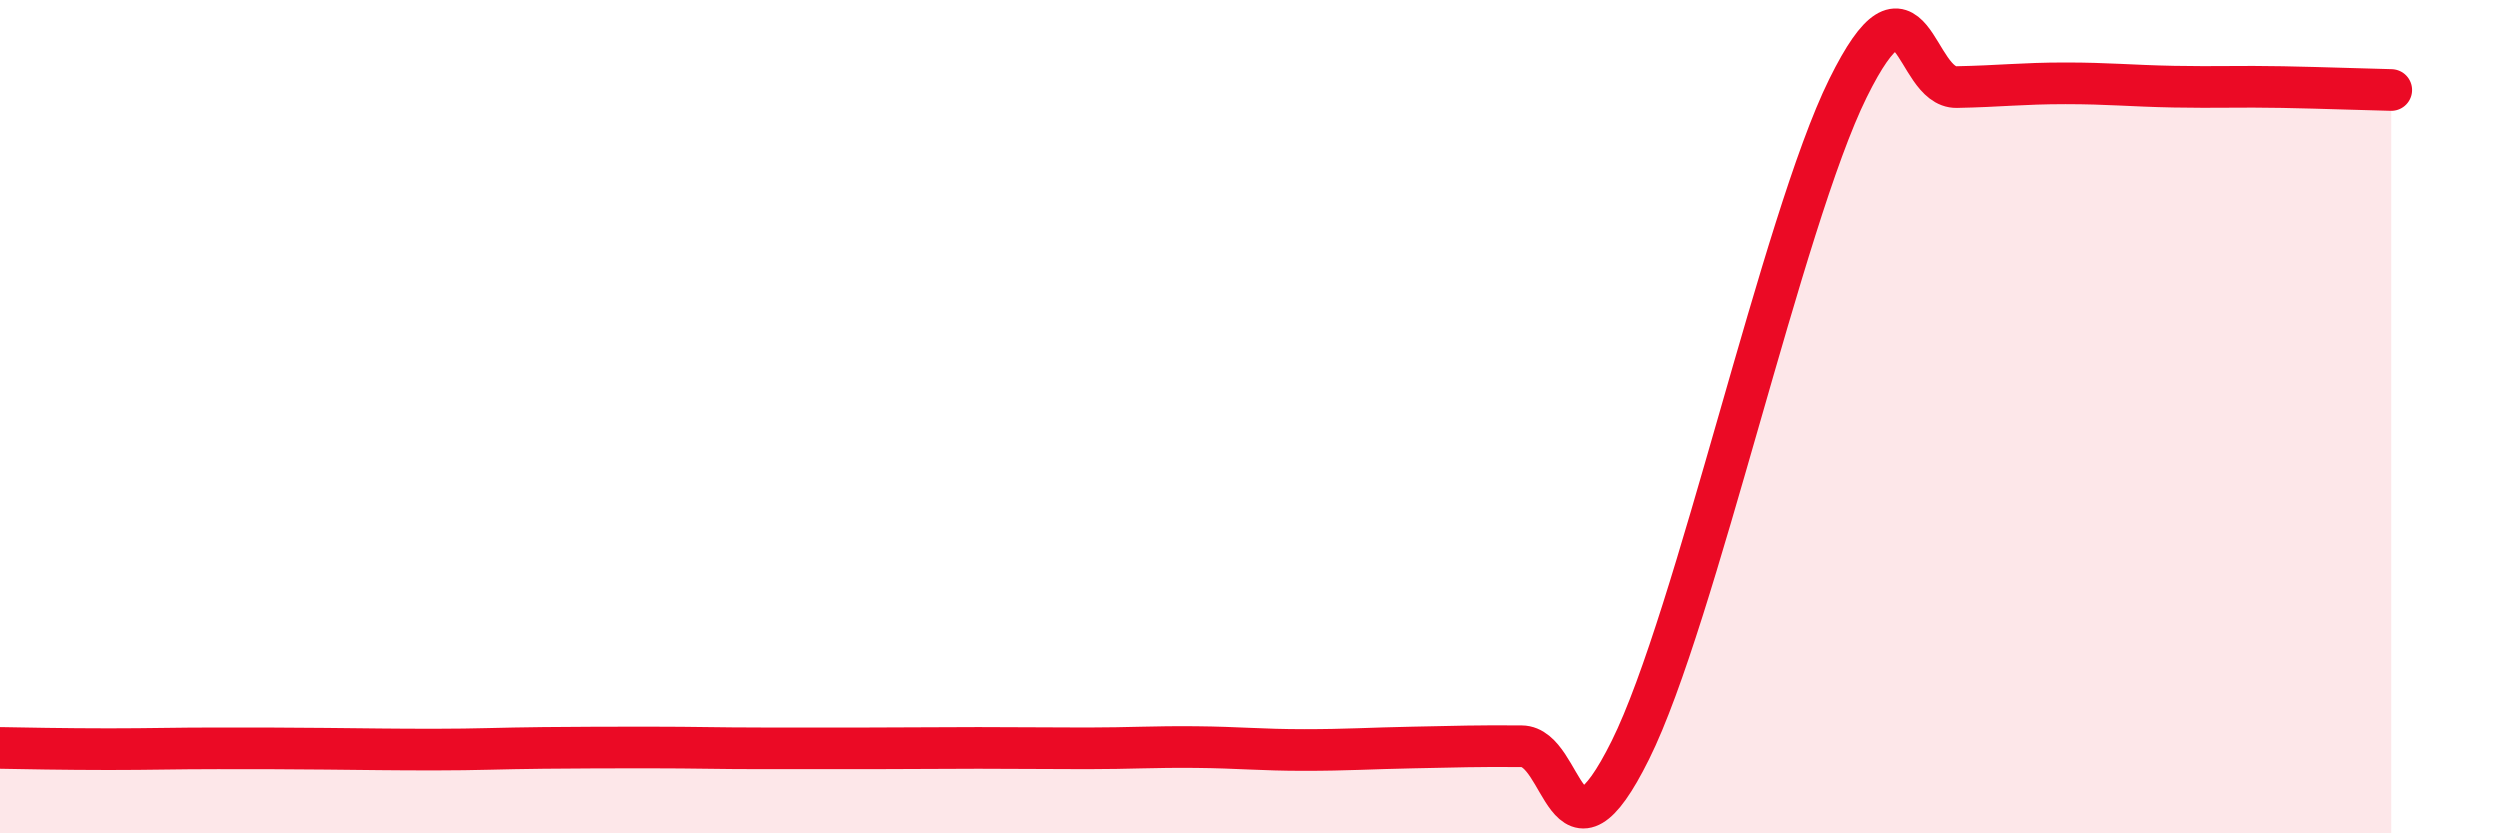
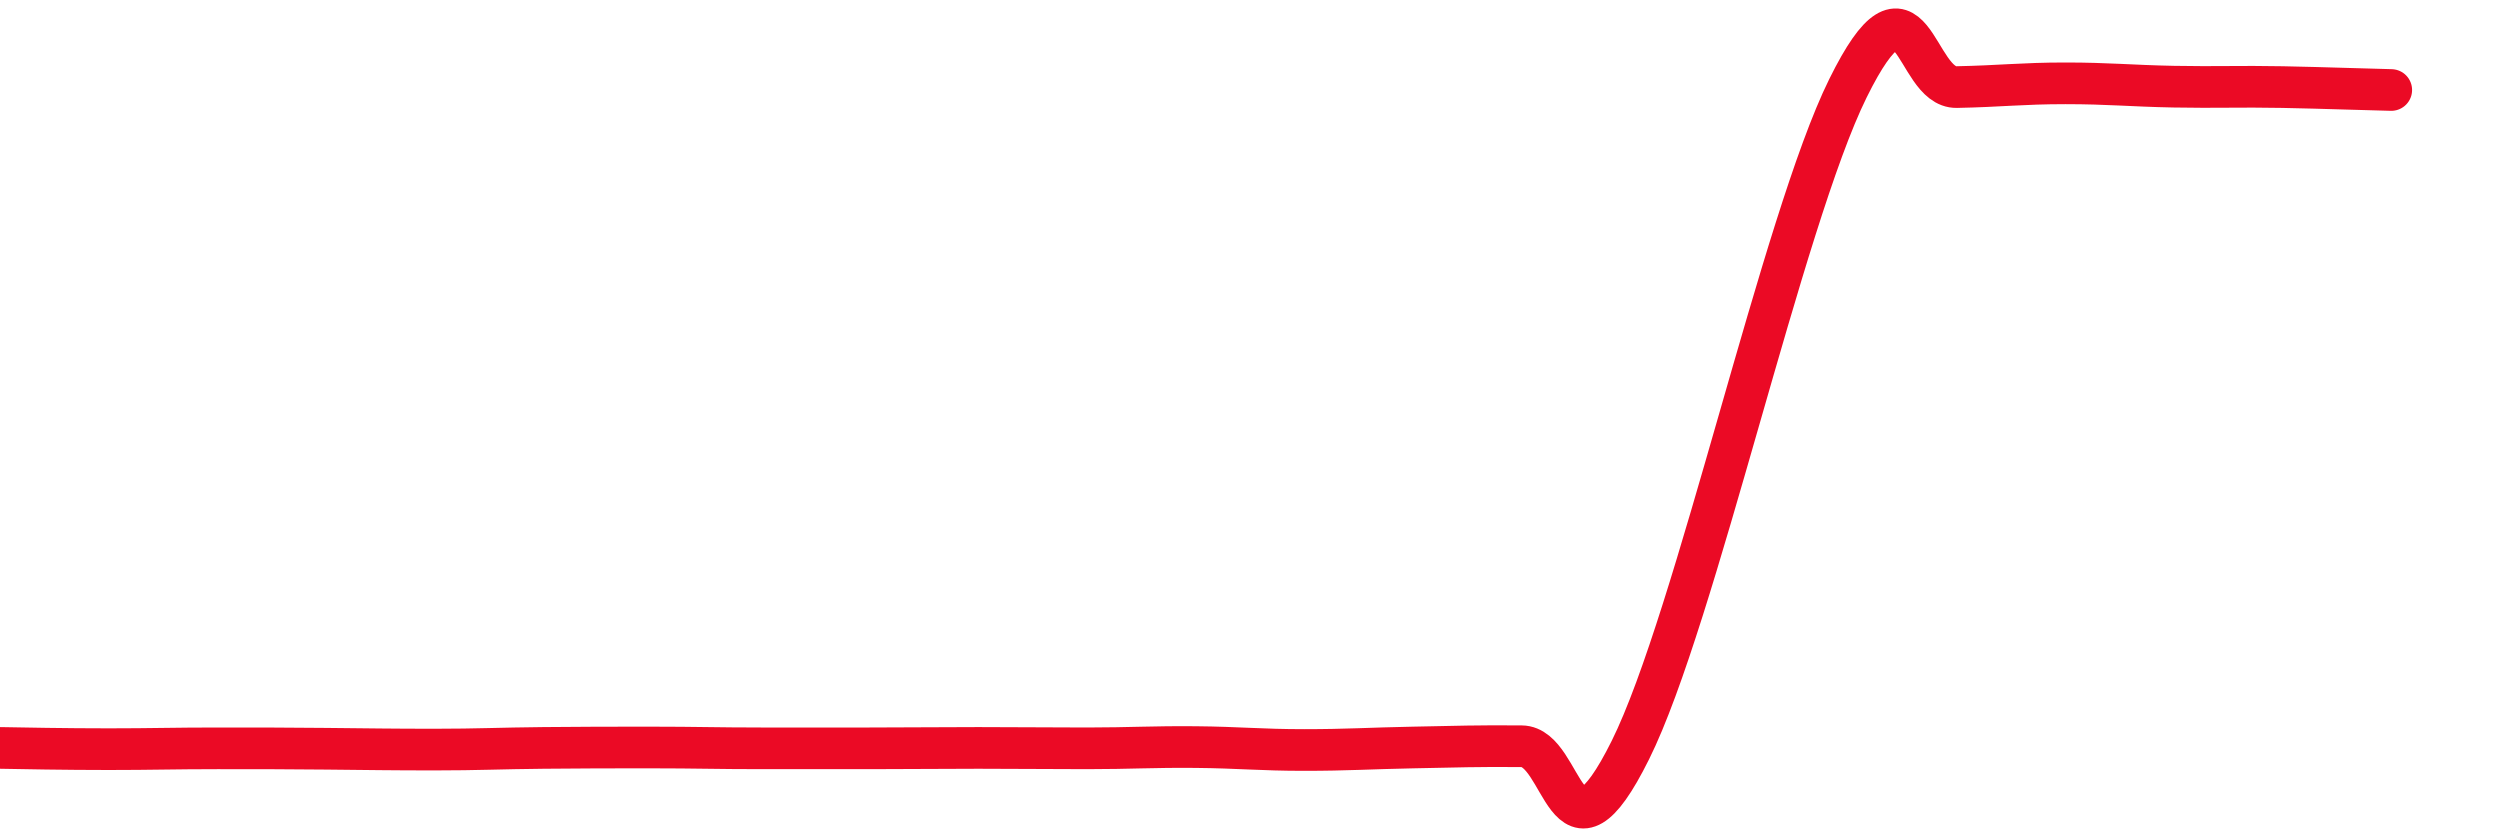
<svg xmlns="http://www.w3.org/2000/svg" width="60" height="20" viewBox="0 0 60 20">
-   <path d="M 0,17.95 C 0.52,17.96 1.57,17.98 2.61,17.98 C 3.65,17.98 4.18,17.96 5.22,17.96 C 6.26,17.96 6.79,17.96 7.83,17.97 C 8.87,17.98 9.39,17.99 10.43,17.99 C 11.47,17.99 12,17.96 13.04,17.95 C 14.08,17.94 14.61,17.94 15.65,17.94 C 16.69,17.94 17.22,17.96 18.26,17.96 C 19.3,17.96 19.83,17.96 20.87,17.96 C 21.91,17.96 22.44,17.95 23.48,17.95 C 24.52,17.95 25.05,17.96 26.09,17.96 C 27.13,17.96 27.66,17.92 28.7,17.93 C 29.74,17.94 30.26,18 31.3,18 C 32.34,18 32.87,17.96 33.91,17.94 C 34.95,17.92 35.48,17.9 36.52,17.91 C 37.56,17.92 37.56,21.16 39.13,18 C 40.7,14.84 42.78,5.3 44.35,2.12 C 45.92,-1.06 45.92,2.11 46.96,2.09 C 48,2.07 48.53,2 49.57,2 C 50.61,2 51.13,2.06 52.17,2.08 C 53.21,2.1 53.74,2.07 54.78,2.09 C 55.82,2.11 56.87,2.15 57.39,2.16L57.39 20L0 20Z" fill="#EB0A25" opacity="0.1" stroke-linecap="round" stroke-linejoin="round" />
  <path d="M 0,17.95 C 0.52,17.96 1.57,17.98 2.61,17.98 C 3.65,17.98 4.18,17.96 5.22,17.96 C 6.26,17.96 6.79,17.96 7.83,17.97 C 8.87,17.98 9.39,17.99 10.43,17.99 C 11.47,17.99 12,17.96 13.04,17.95 C 14.08,17.94 14.61,17.94 15.65,17.94 C 16.69,17.94 17.22,17.96 18.26,17.96 C 19.3,17.96 19.83,17.96 20.87,17.96 C 21.91,17.96 22.44,17.95 23.48,17.95 C 24.52,17.95 25.05,17.96 26.09,17.96 C 27.13,17.96 27.66,17.92 28.7,17.93 C 29.74,17.94 30.26,18 31.3,18 C 32.34,18 32.87,17.96 33.91,17.94 C 34.95,17.92 35.48,17.9 36.52,17.91 C 37.56,17.92 37.56,21.16 39.13,18 C 40.7,14.84 42.78,5.3 44.35,2.12 C 45.92,-1.06 45.92,2.11 46.96,2.09 C 48,2.07 48.53,2 49.57,2 C 50.61,2 51.13,2.06 52.17,2.08 C 53.21,2.1 53.74,2.07 54.78,2.09 C 55.82,2.11 56.87,2.15 57.39,2.16" stroke="#EB0A25" stroke-width="1" fill="none" stroke-linecap="round" stroke-linejoin="round" />
</svg>